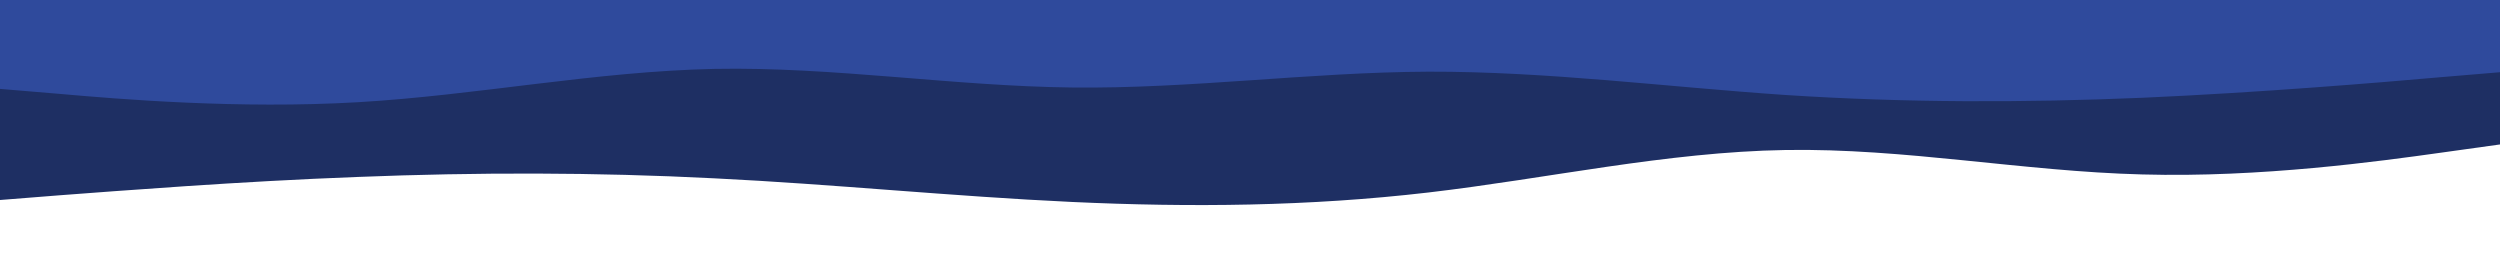
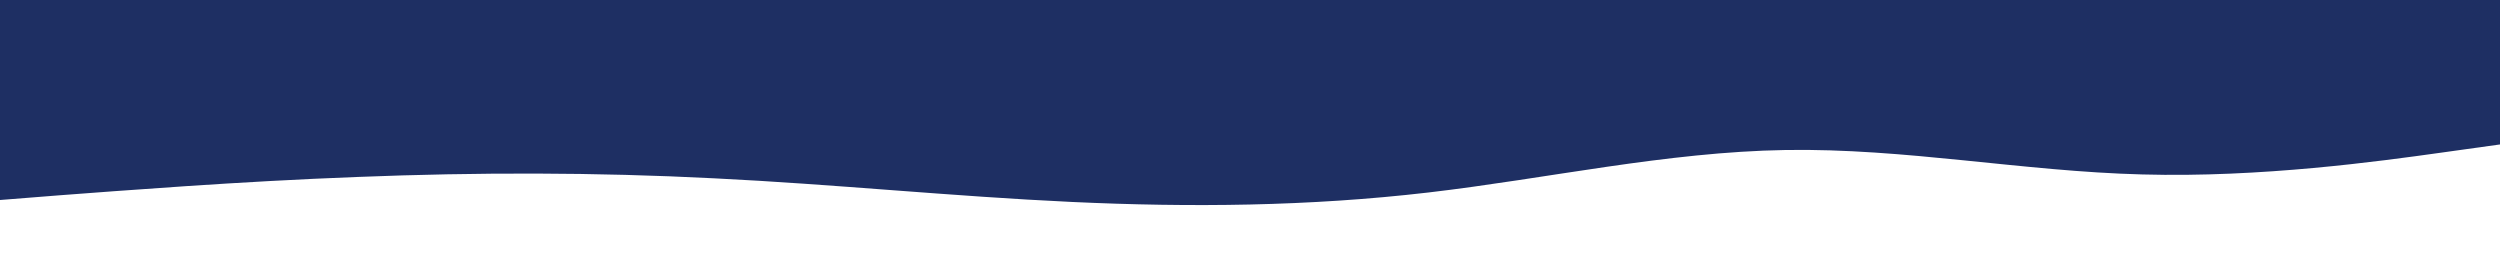
<svg xmlns="http://www.w3.org/2000/svg" id="visual" viewBox="0 0 900 100" width="900" height="100" version="1.1">
  <path d="M0 72L21.5 70.3C43 68.7 86 65.3 128.8 63.7C171.7 62 214.3 62 257.2 64.2C300 66.3 343 70.7 385.8 72.7C428.7 74.7 471.3 74.3 514.2 69.3C557 64.3 600 54.7 642.8 54C685.7 53.3 728.3 61.7 771.2 62.8C814 64 857 58 878.5 55L900 52L900 0L878.5 0C857 0 814 0 771.2 0C728.3 0 685.7 0 642.8 0C600 0 557 0 514.2 0C471.3 0 428.7 0 385.8 0C343 0 300 0 257.2 0C214.3 0 171.7 0 128.8 0C86 0 43 0 21.5 0L0 0Z" fill="#1e2f63" />
-   <path d="M0 32L21.5 33.8C43 35.7 86 39.3 128.8 36.8C171.7 34.3 214.3 25.7 257.2 24.8C300 24 343 31 385.8 31.5C428.7 32 471.3 26 514.2 25.8C557 25.7 600 31.3 642.8 34.2C685.7 37 728.3 37 771.2 35.2C814 33.3 857 29.7 878.5 27.8L900 26L900 0L878.5 0C857 0 814 0 771.2 0C728.3 0 685.7 0 642.8 0C600 0 557 0 514.2 0C471.3 0 428.7 0 385.8 0C343 0 300 0 257.2 0C214.3 0 171.7 0 128.8 0C86 0 43 0 21.5 0L0 0Z" fill="#2f4a9c" />
</svg>